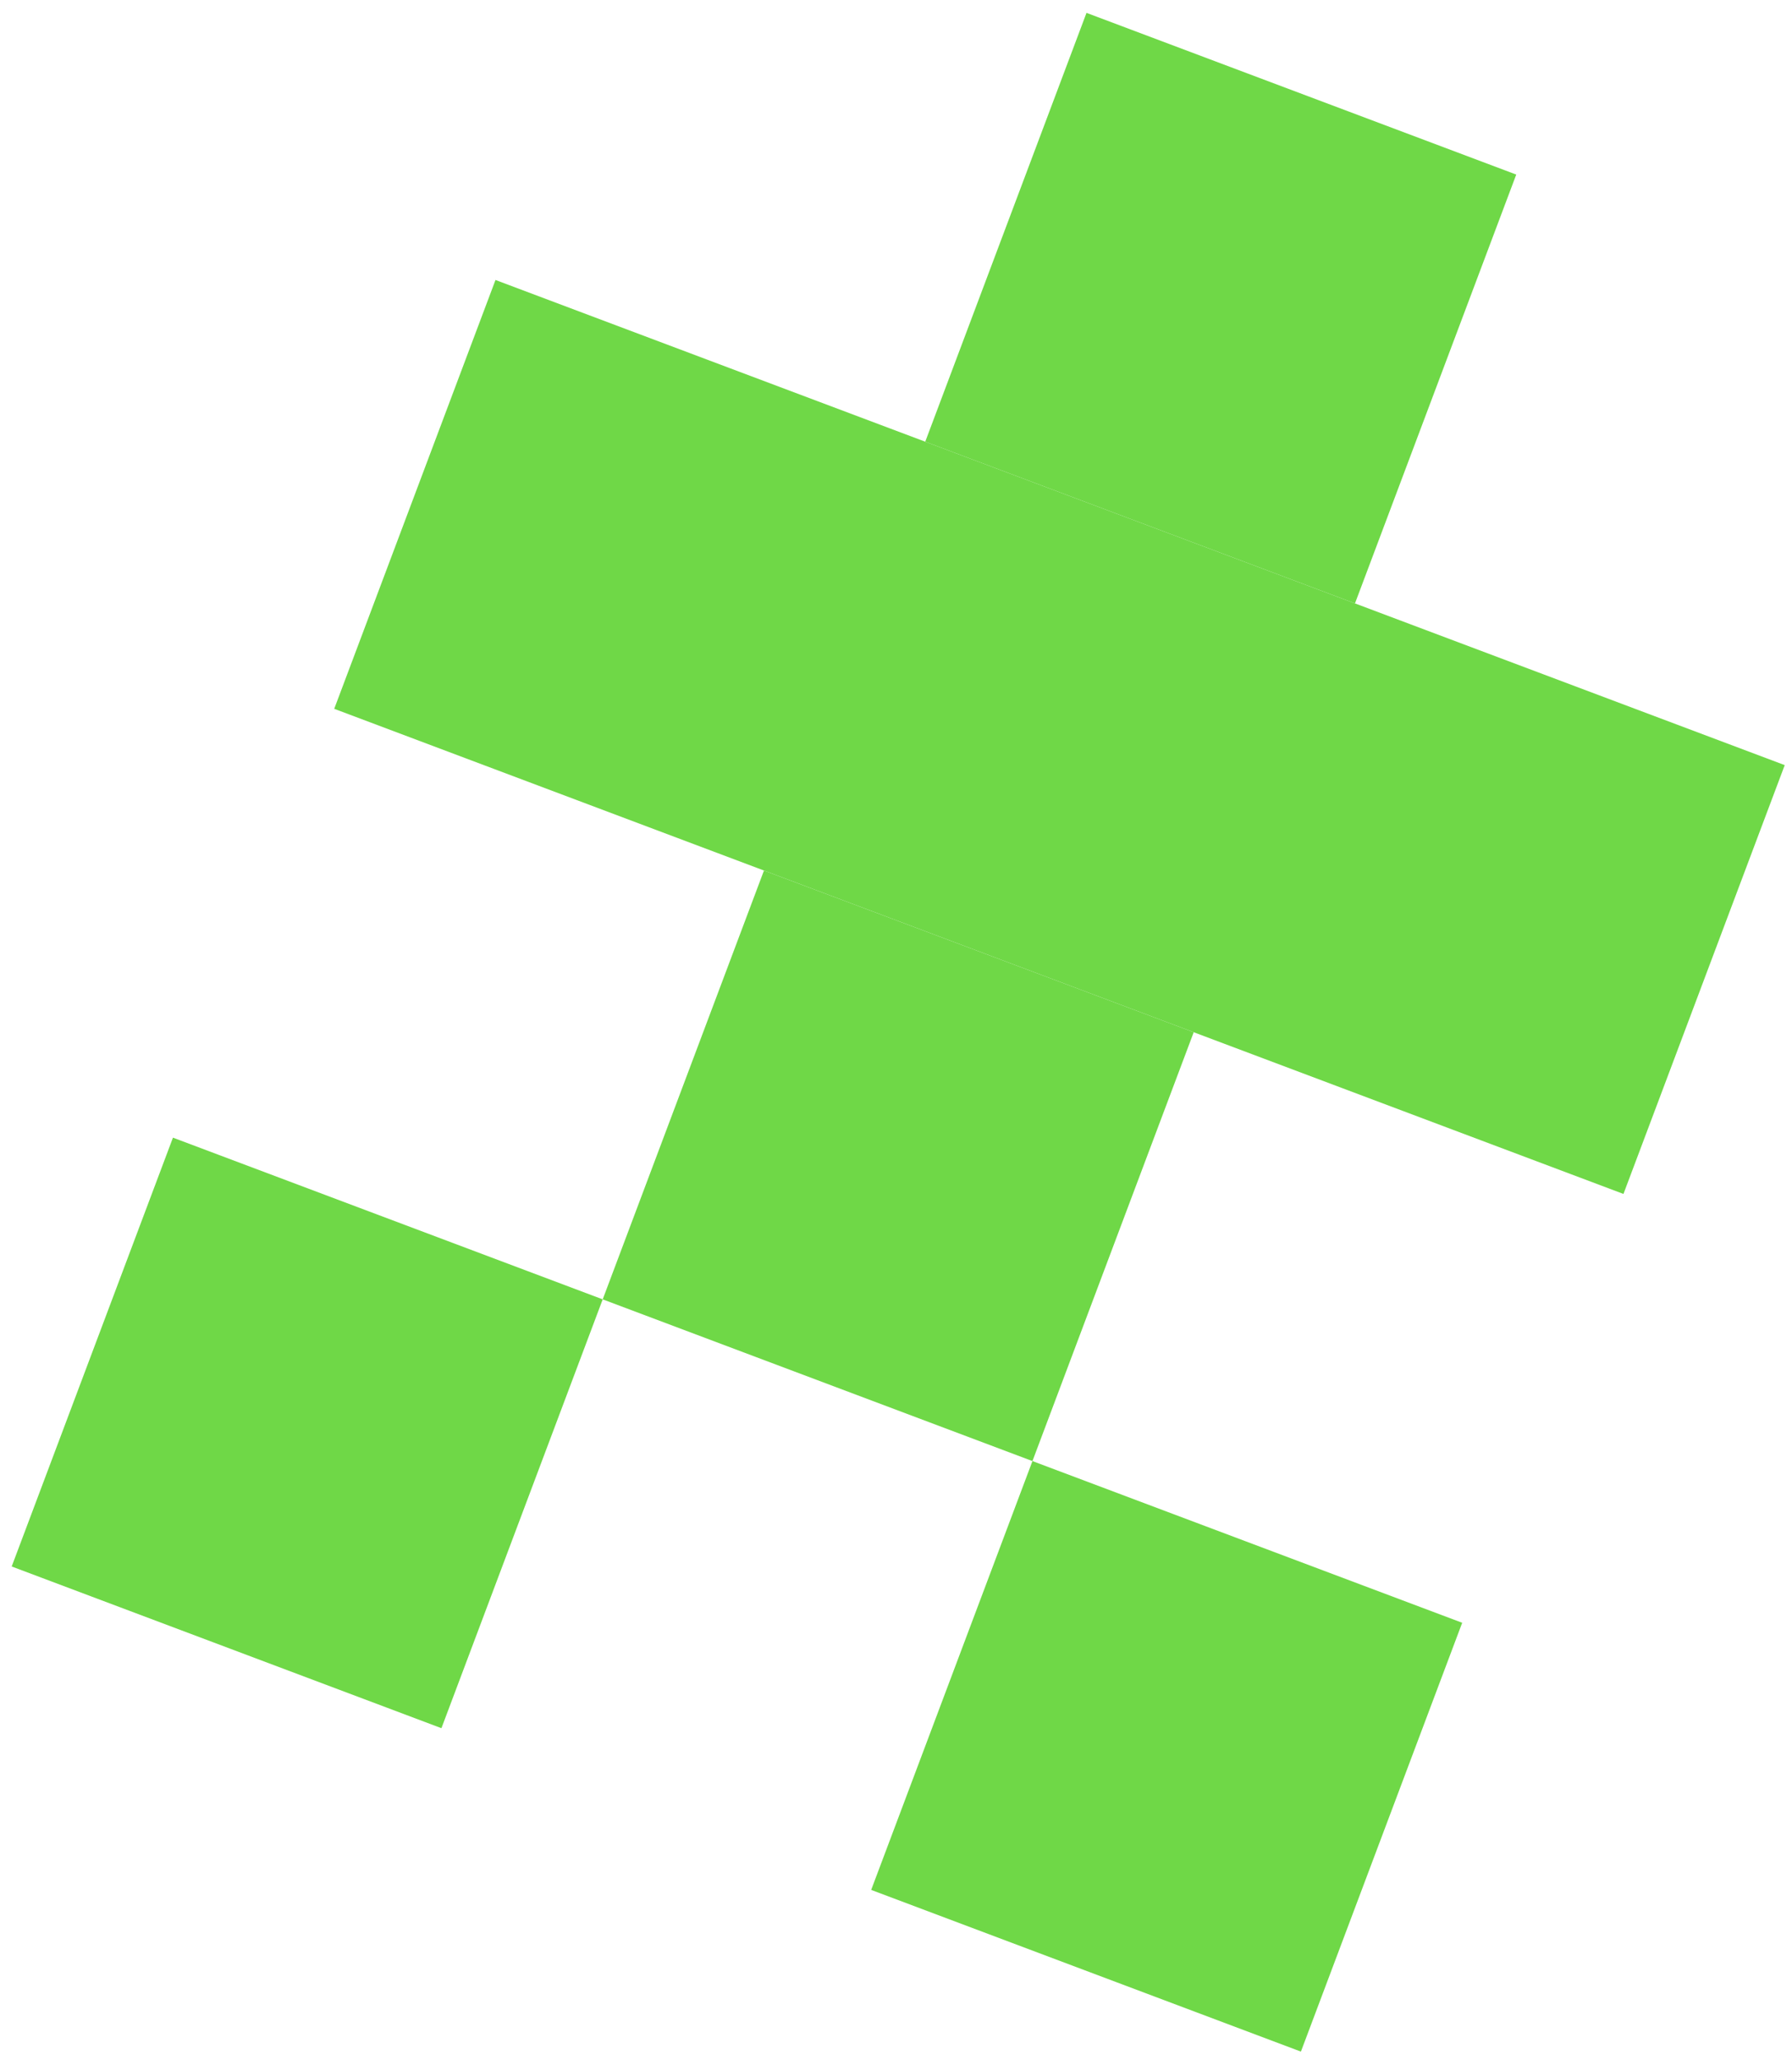
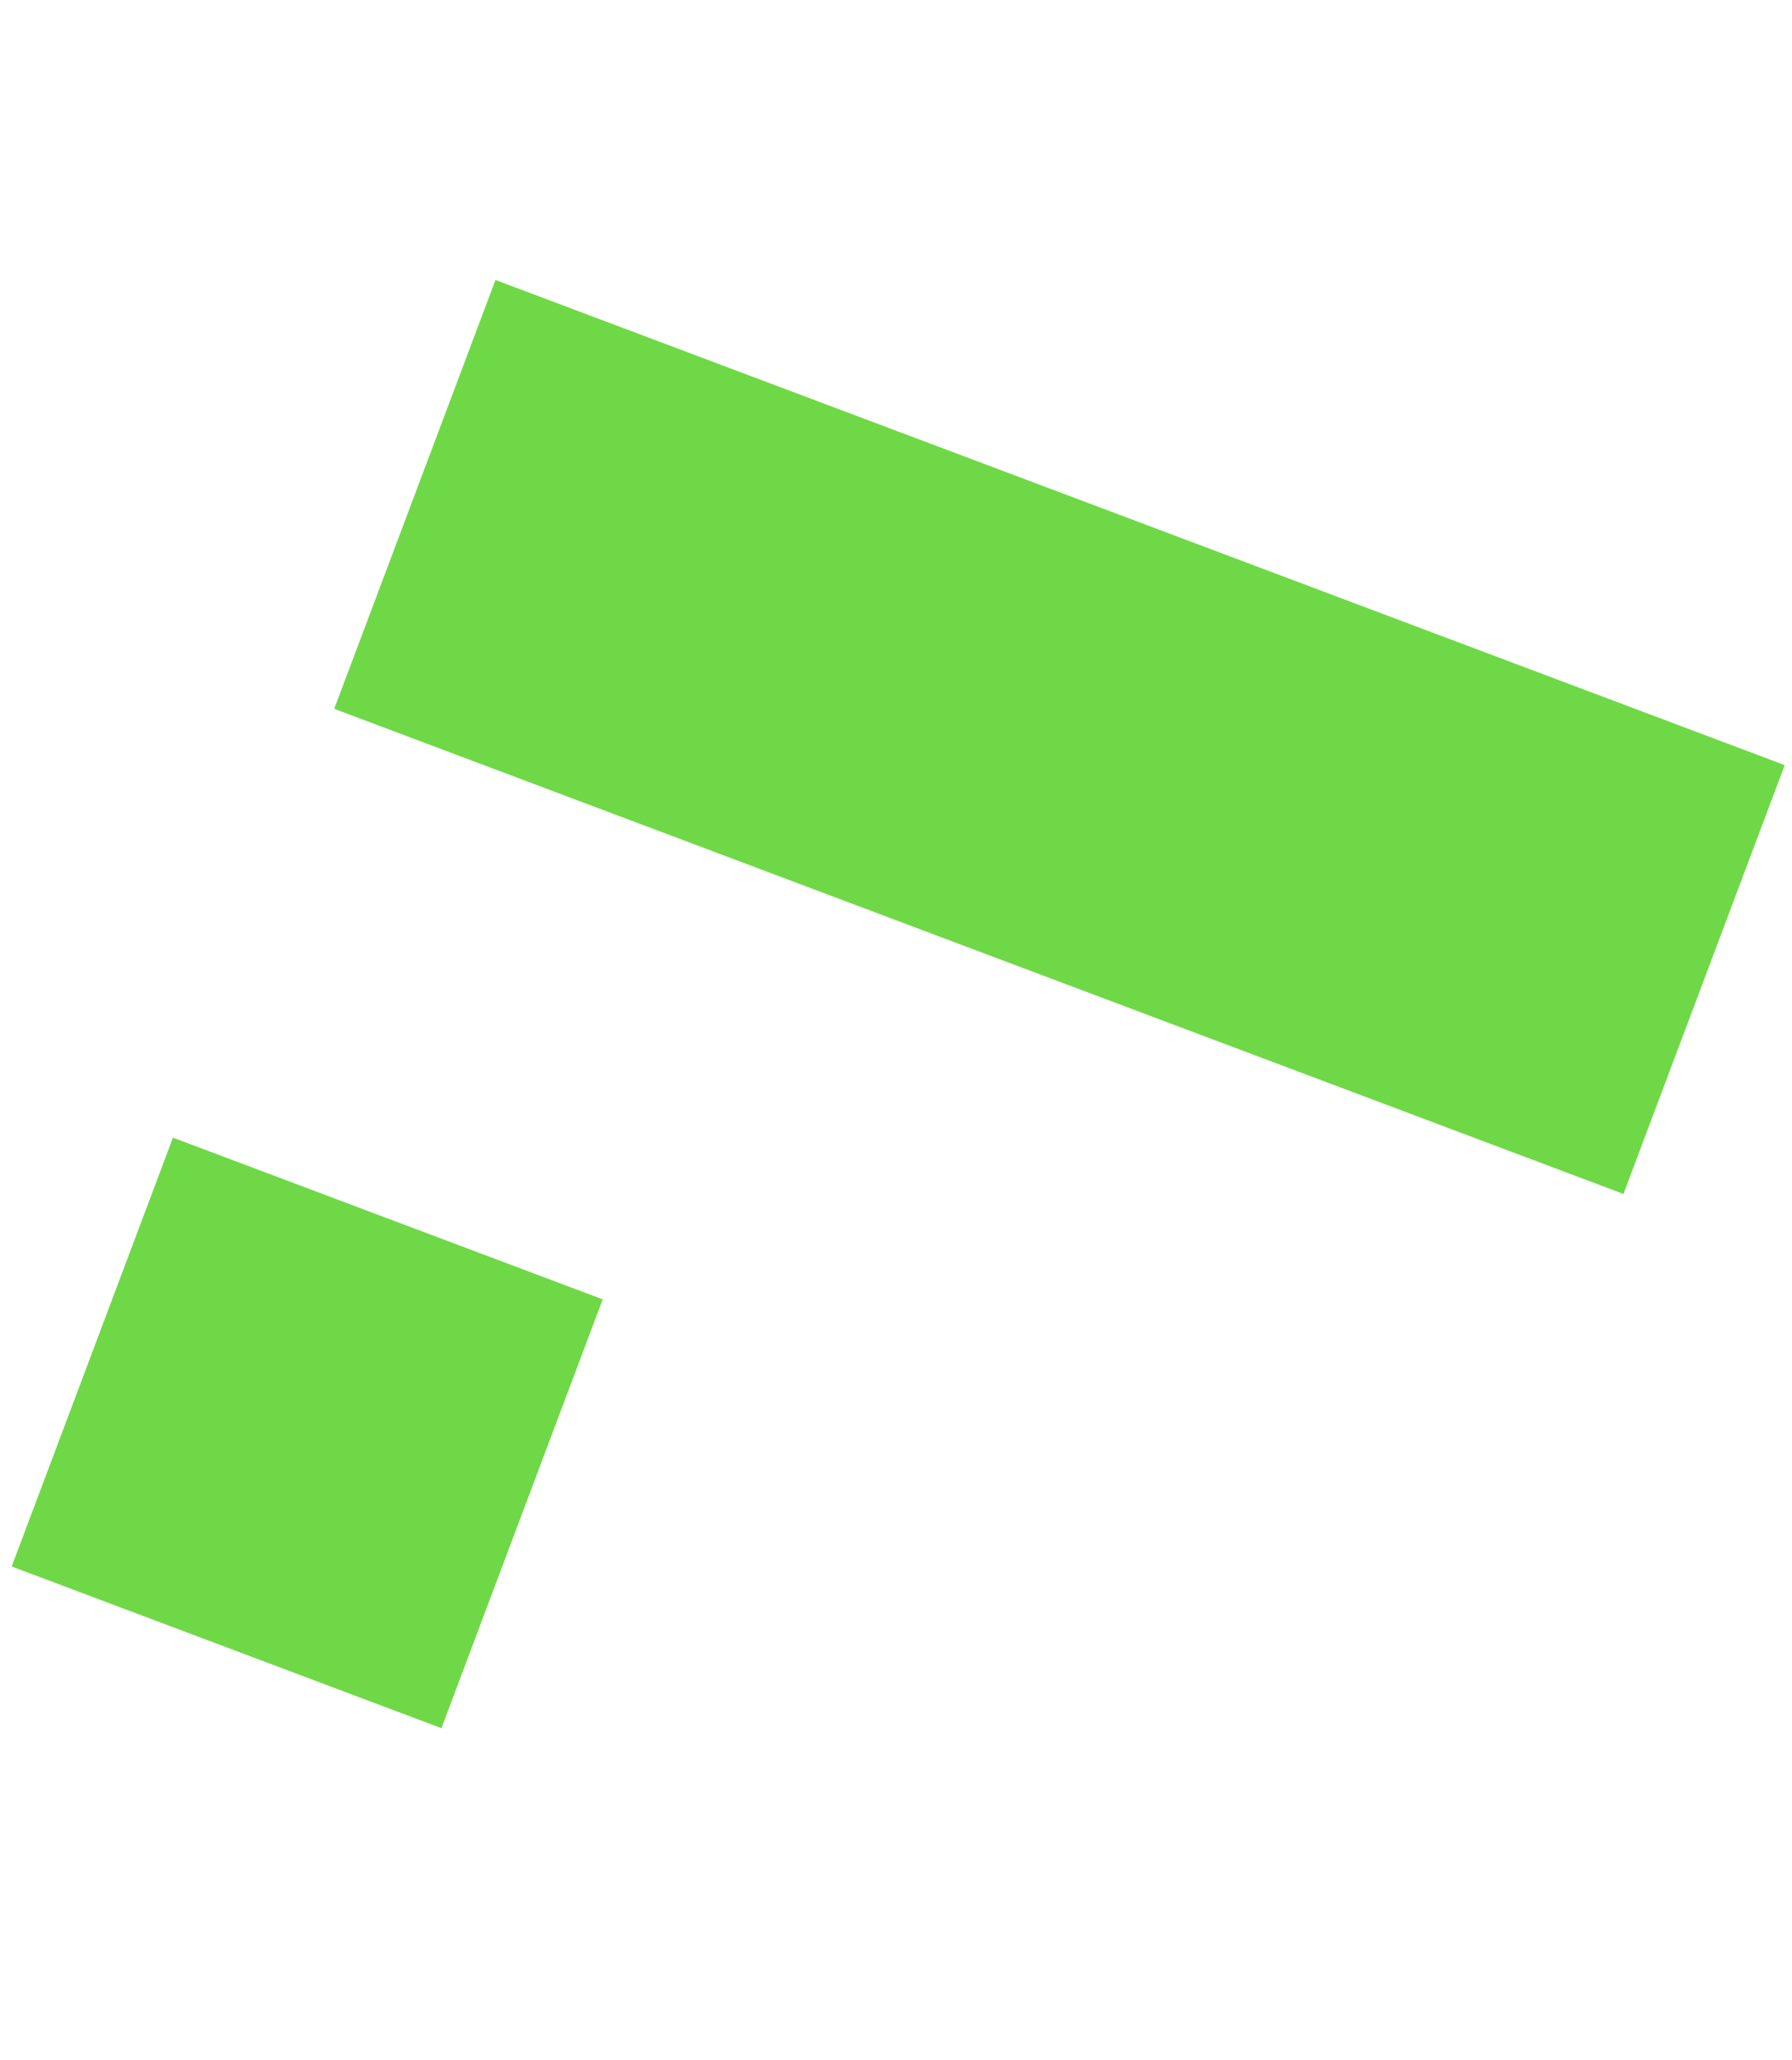
<svg xmlns="http://www.w3.org/2000/svg" width="134" height="154" viewBox="0 0 134 154" fill="none">
-   <path d="M81.245 0.962L113.38 13.05L101.321 45.107L69.186 33.019L81.245 0.962Z" fill="#6FD847" />
-   <path d="M57.127 65.076L89.262 77.164L77.203 109.221L45.068 97.132L57.127 65.076Z" fill="#6FD847" />
  <path d="M12.933 85.044L45.068 97.132L33.009 129.189L0.874 117.101L12.933 85.044Z" fill="#6FD847" />
-   <path d="M77.203 109.221L109.338 121.309L97.278 153.366L65.144 141.278L77.203 109.221Z" fill="#6FD847" />
  <path d="M37.051 20.93L133.456 57.196L121.397 89.252L24.992 52.987L37.051 20.93Z" fill="#6FD847" />
</svg>